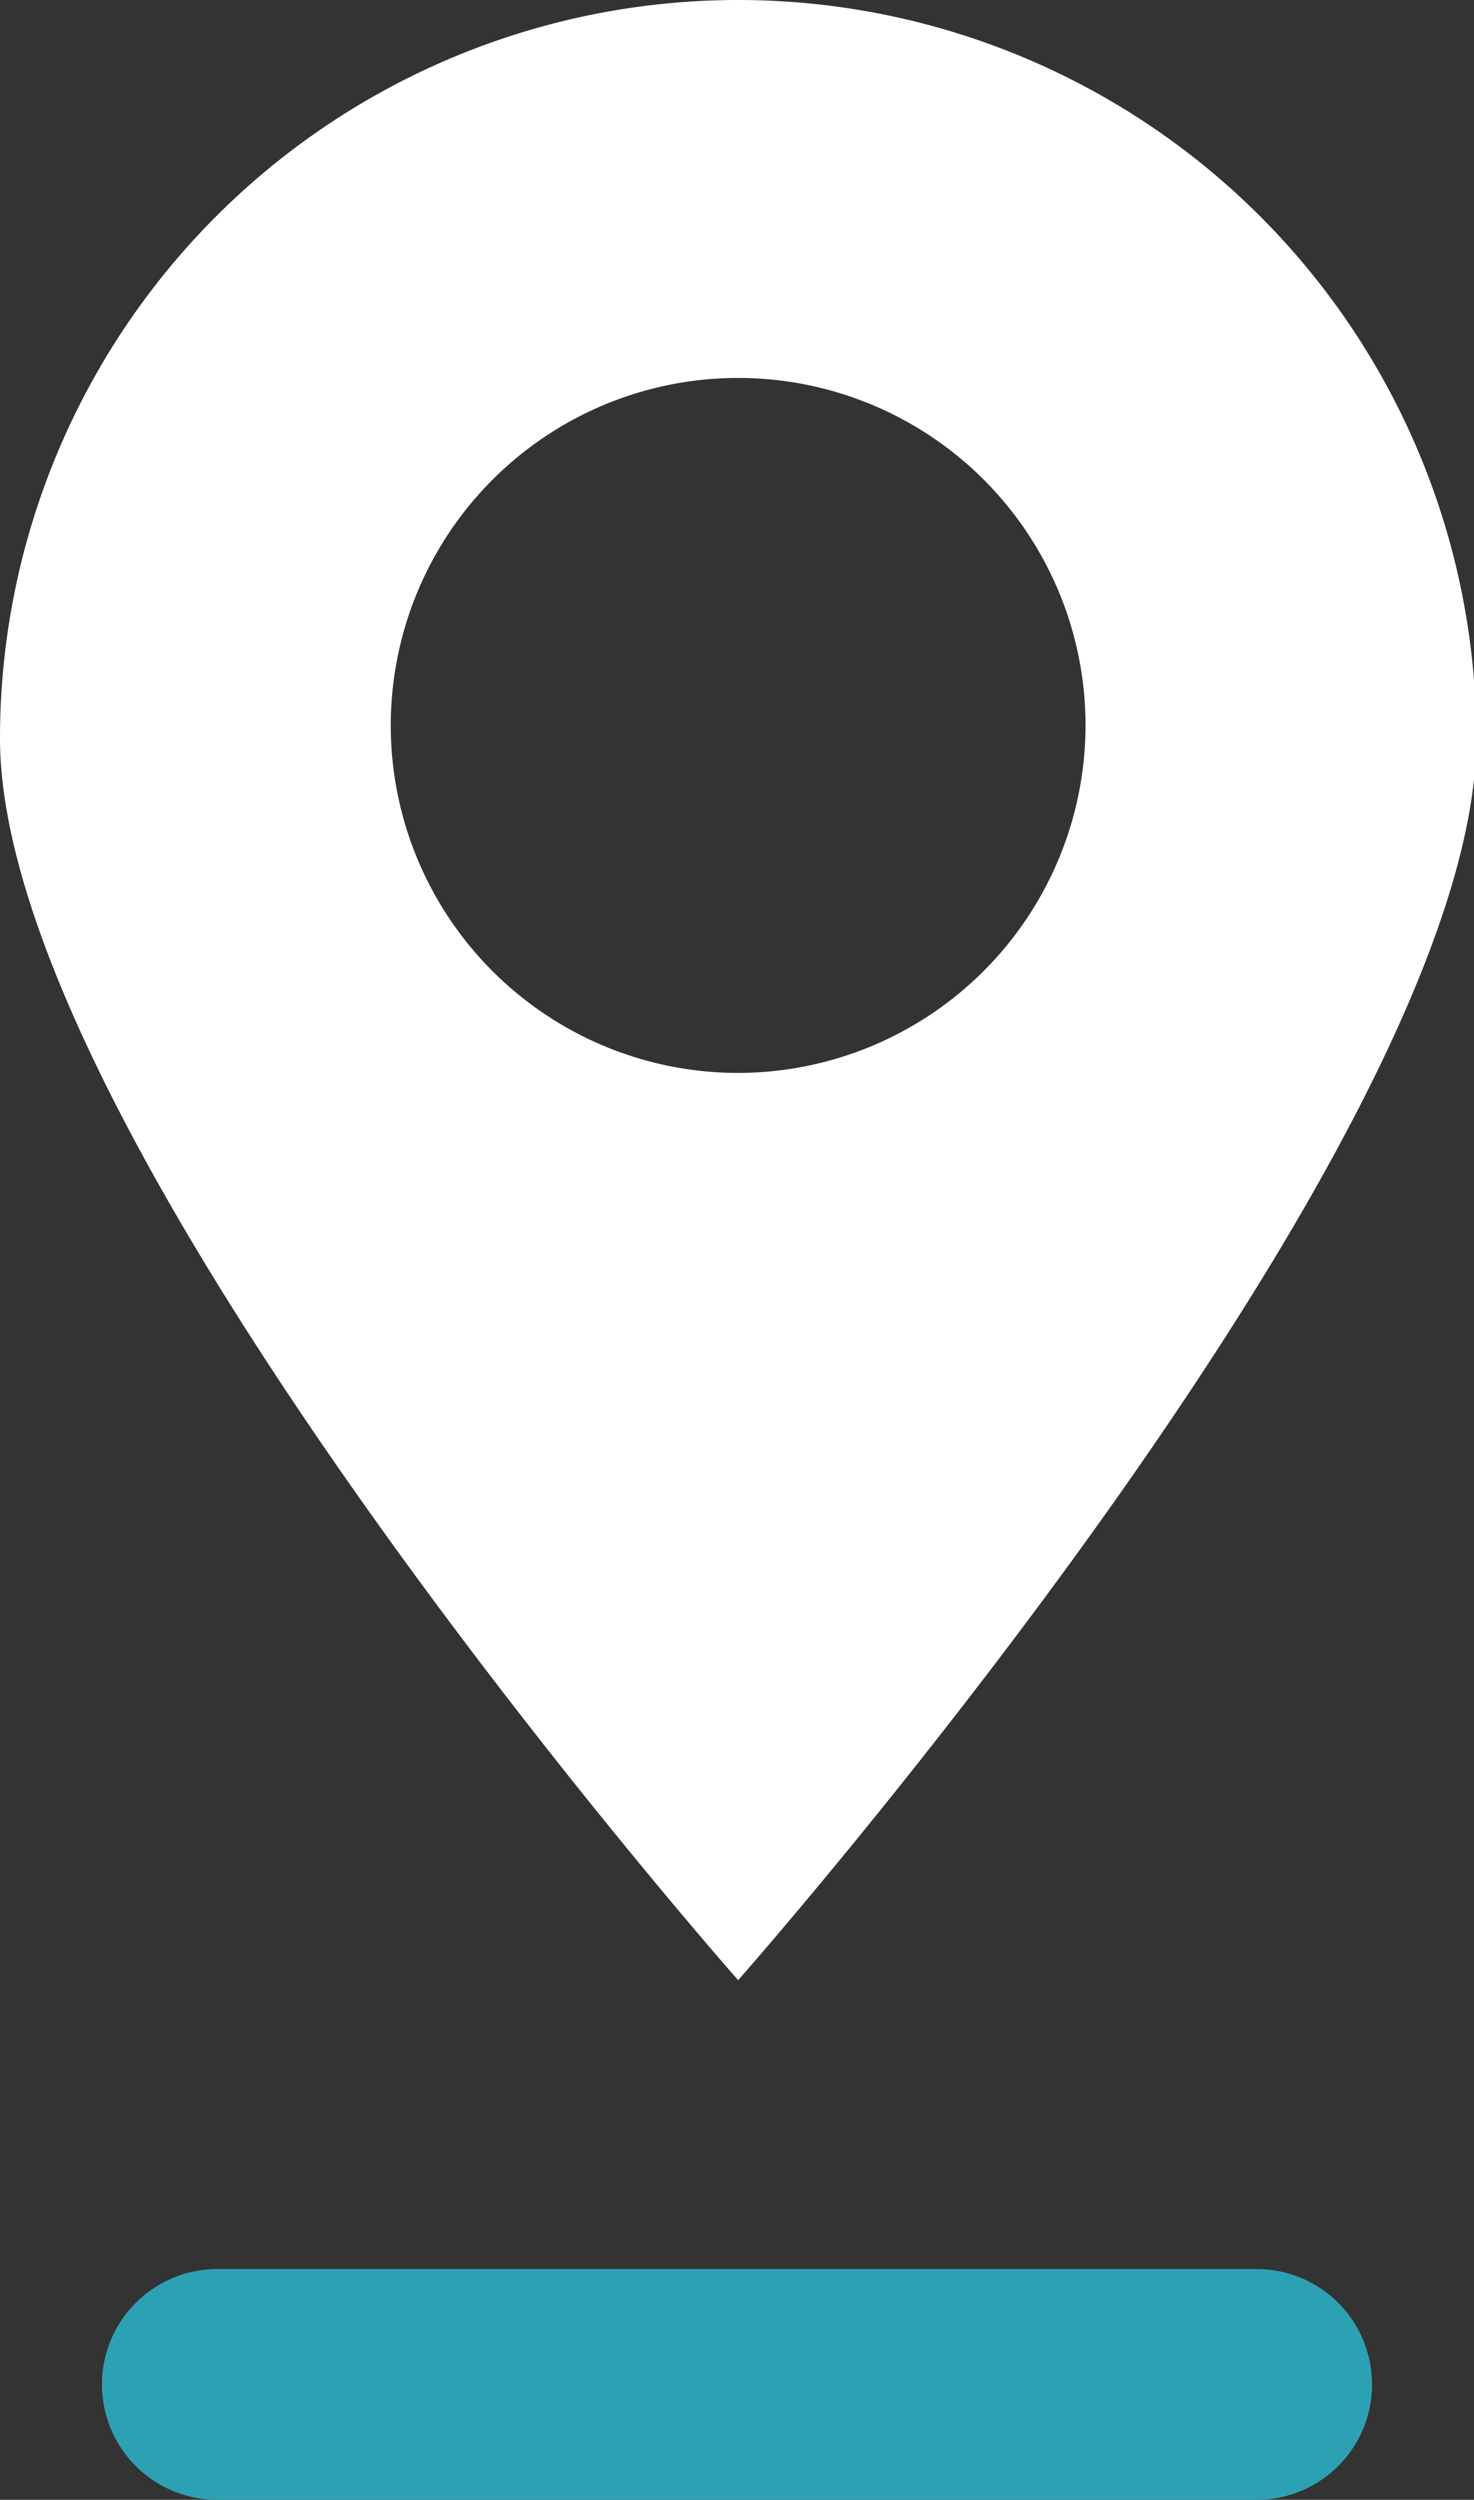
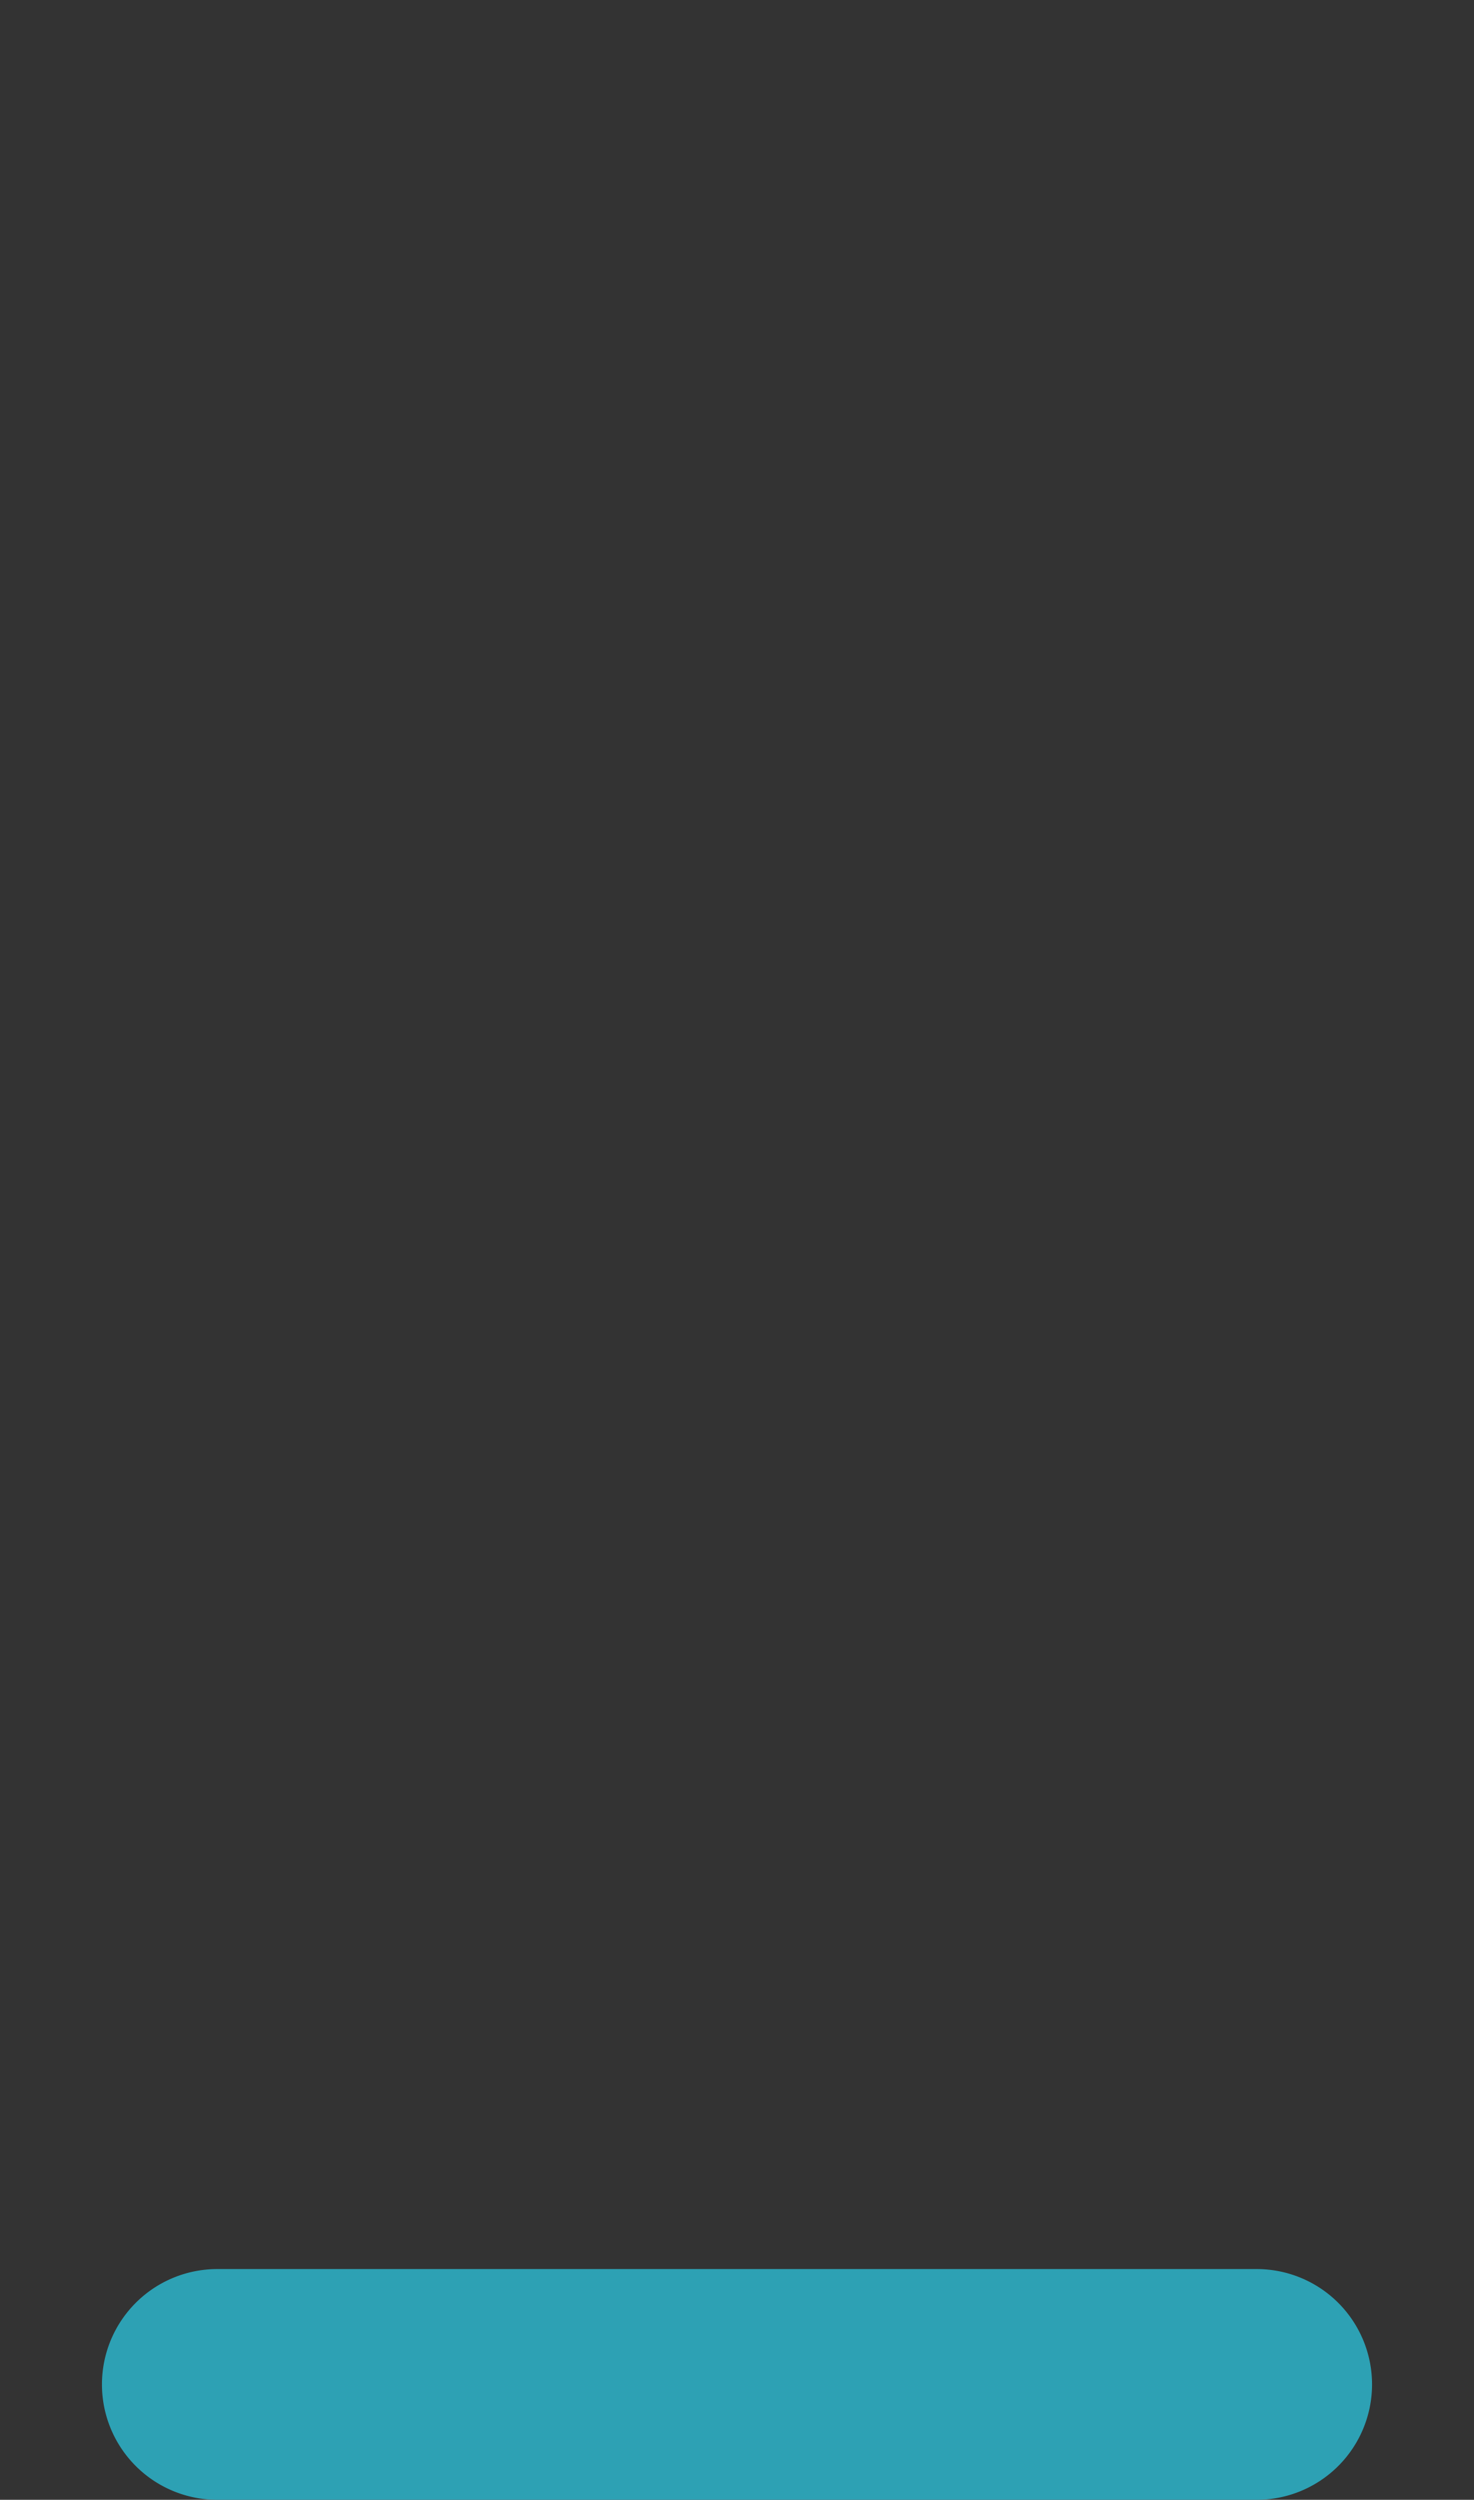
<svg xmlns="http://www.w3.org/2000/svg" id="Layer_1" data-name="Layer 1" viewBox="0 0 31.95 54.17">
  <rect x="0" y="0" width="31.95" height="54.17" fill="#333333" stroke="none" />
  <defs>
    <style>
      .cls-1 {
        fill: #fff;
      }

      .cls-2 {
        isolation: isolate;
      }

      .cls-3 {
        fill: #2da1b4;
      }
    </style>
  </defs>
  <g>
-     <path class="cls-1" d="M16,0A16,16,0,0,0,0,16C0,24.8,16,42.91,16,42.91S32,24.8,32,16A16,16,0,0,0,16,0Zm0,23.25a7.53,7.53,0,1,1,7.53-7.53A7.54,7.54,0,0,1,16,23.25Z" />
    <g class="cls-2">
      <path class="cls-3" d="M27.24,54.17H4.71a2.5,2.5,0,0,1,0-5H27.24a2.5,2.5,0,0,1,0,5Z" />
    </g>
  </g>
</svg>